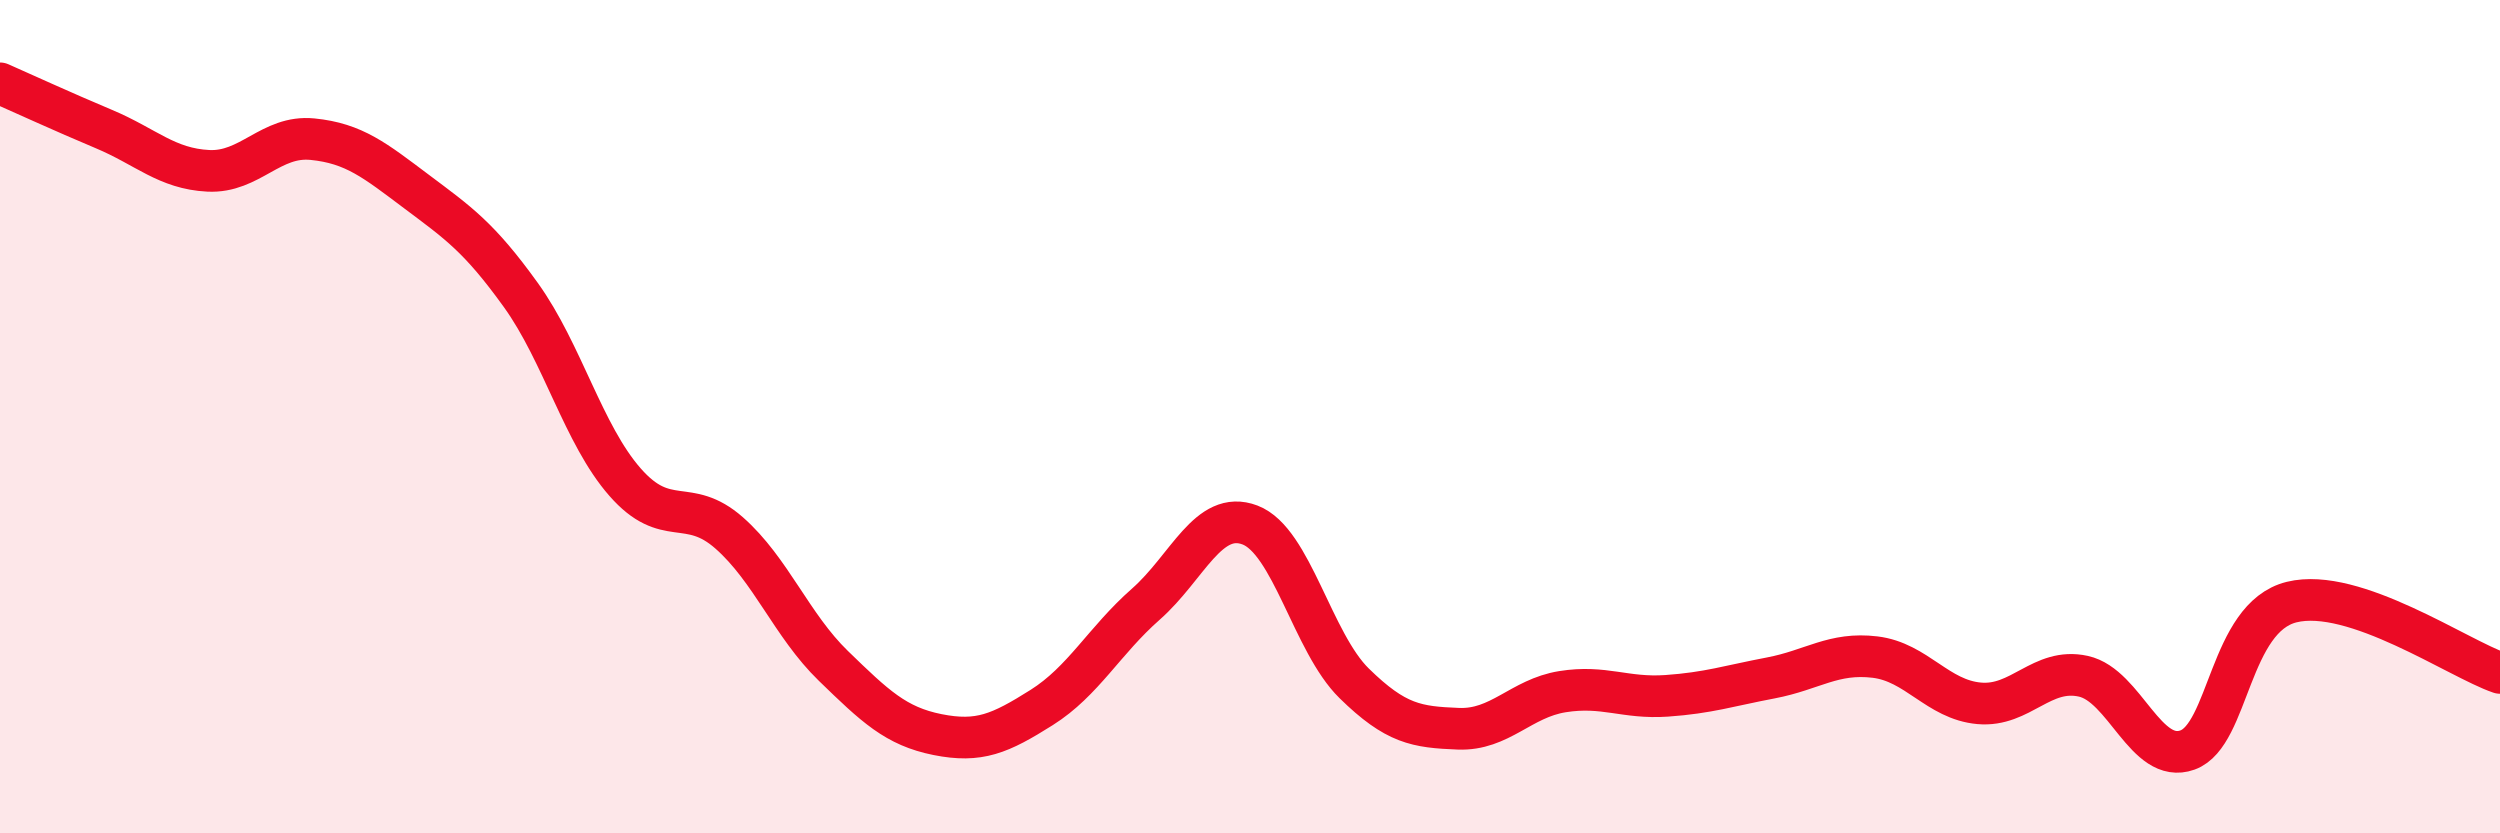
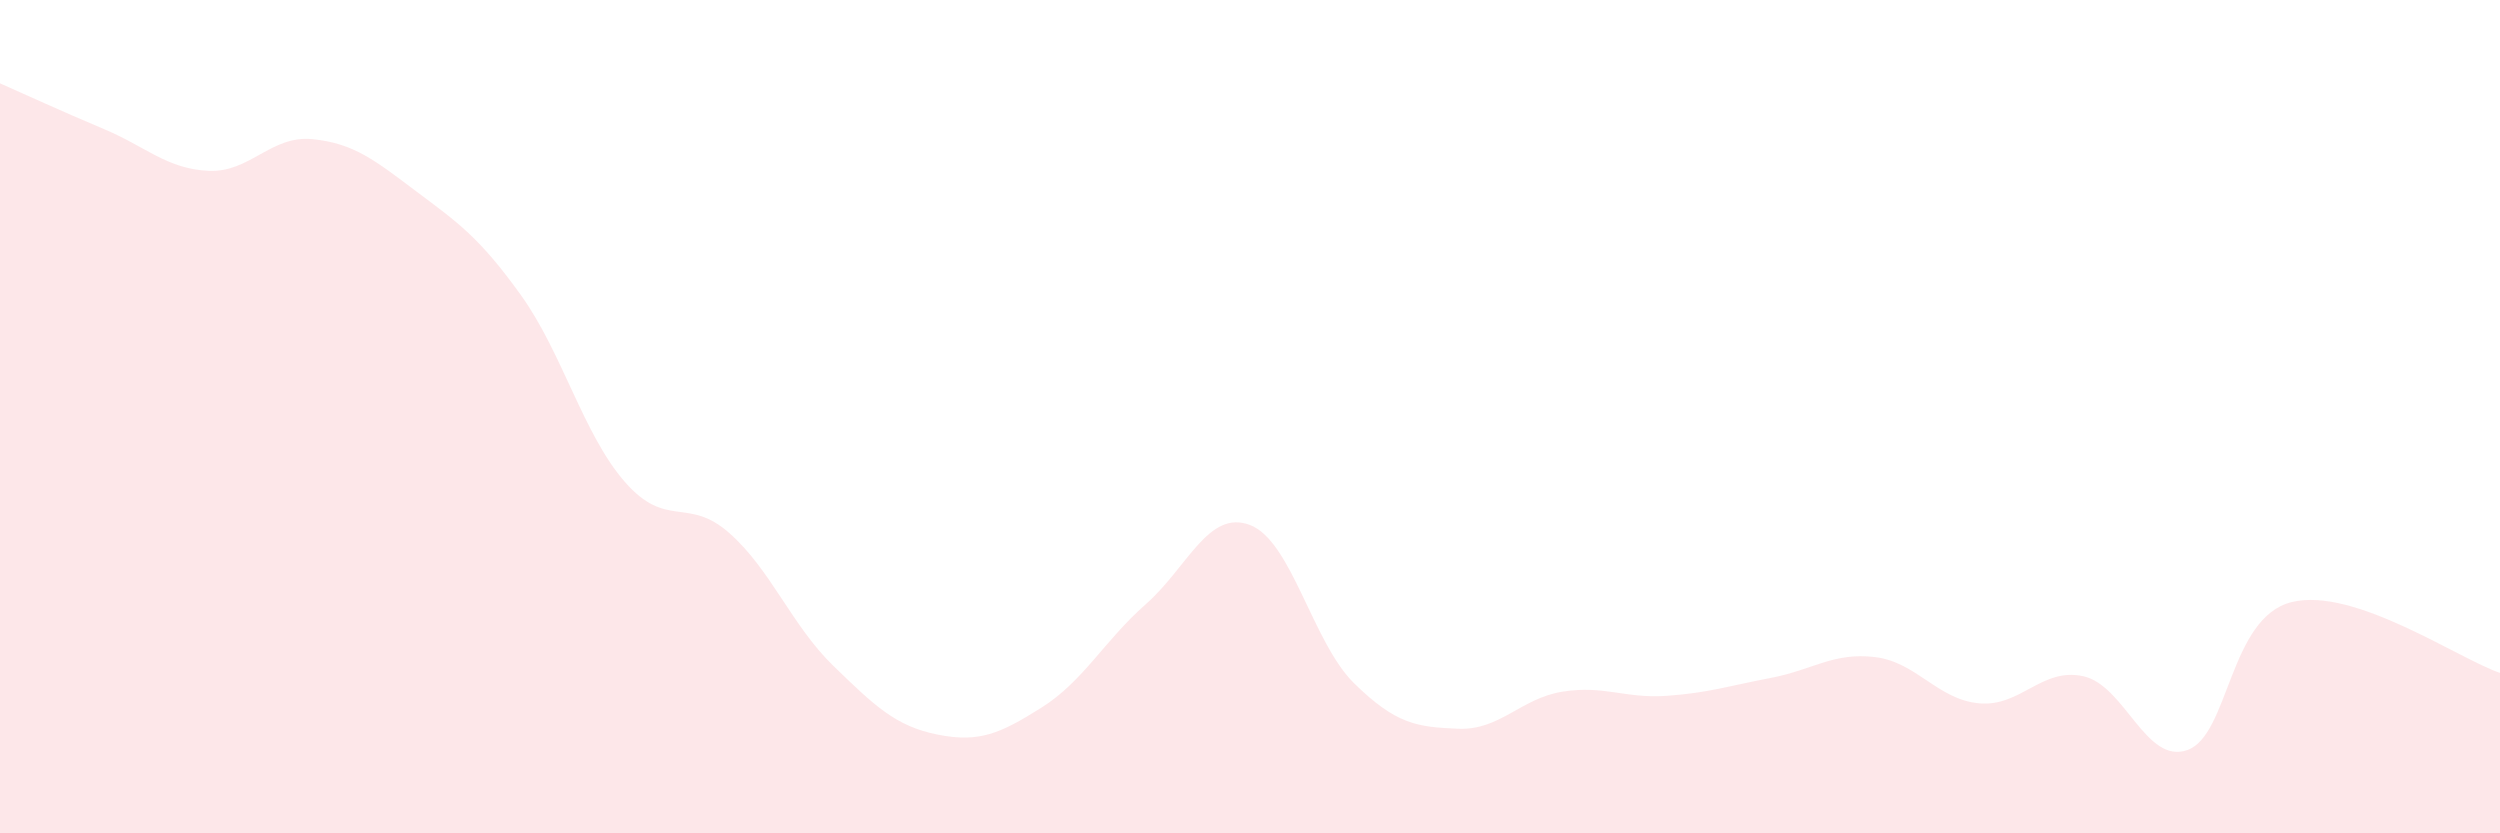
<svg xmlns="http://www.w3.org/2000/svg" width="60" height="20" viewBox="0 0 60 20">
  <path d="M 0,2 C 0.5,2.22 1.5,2.68 2.5,3.1 C 3.5,3.52 4,4.05 5,4.1 C 6,4.15 6.5,3.24 7.5,3.34 C 8.5,3.44 9,3.85 10,4.6 C 11,5.35 11.5,5.69 12.5,7.08 C 13.5,8.47 14,10.43 15,11.57 C 16,12.71 16.5,11.91 17.5,12.79 C 18.5,13.67 19,15.01 20,15.98 C 21,16.95 21.5,17.43 22.5,17.63 C 23.5,17.83 24,17.61 25,16.98 C 26,16.35 26.5,15.38 27.5,14.5 C 28.5,13.62 29,12.22 30,12.6 C 31,12.98 31.5,15.42 32.5,16.4 C 33.5,17.38 34,17.45 35,17.49 C 36,17.53 36.5,16.76 37.5,16.6 C 38.5,16.44 39,16.77 40,16.7 C 41,16.63 41.5,16.46 42.5,16.27 C 43.5,16.08 44,15.65 45,15.77 C 46,15.89 46.5,16.79 47.5,16.88 C 48.5,16.97 49,16.01 50,16.23 C 51,16.45 51.5,18.36 52.5,18 C 53.5,17.64 53.5,14.82 55,14.45 C 56.5,14.08 59,15.81 60,16.15L60 20L0 20Z" fill="#EB0A25" opacity="0.1" stroke-linecap="round" stroke-linejoin="round" />
-   <path d="M 0,2 C 0.5,2.22 1.5,2.68 2.5,3.1 C 3.5,3.52 4,4.05 5,4.1 C 6,4.15 6.5,3.24 7.5,3.34 C 8.5,3.44 9,3.85 10,4.6 C 11,5.35 11.5,5.69 12.5,7.08 C 13.5,8.47 14,10.43 15,11.57 C 16,12.71 16.5,11.91 17.5,12.79 C 18.5,13.67 19,15.01 20,15.98 C 21,16.95 21.5,17.43 22.5,17.63 C 23.5,17.83 24,17.61 25,16.98 C 26,16.35 26.5,15.38 27.5,14.5 C 28.5,13.62 29,12.22 30,12.6 C 31,12.98 31.5,15.42 32.5,16.4 C 33.5,17.38 34,17.45 35,17.49 C 36,17.53 36.5,16.76 37.5,16.6 C 38.5,16.44 39,16.77 40,16.7 C 41,16.63 41.5,16.46 42.5,16.27 C 43.5,16.08 44,15.65 45,15.77 C 46,15.89 46.5,16.79 47.5,16.88 C 48.5,16.97 49,16.01 50,16.23 C 51,16.45 51.5,18.36 52.5,18 C 53.5,17.64 53.5,14.82 55,14.45 C 56.5,14.08 59,15.81 60,16.15" stroke="#EB0A25" stroke-width="1" fill="none" stroke-linecap="round" stroke-linejoin="round" />
</svg>